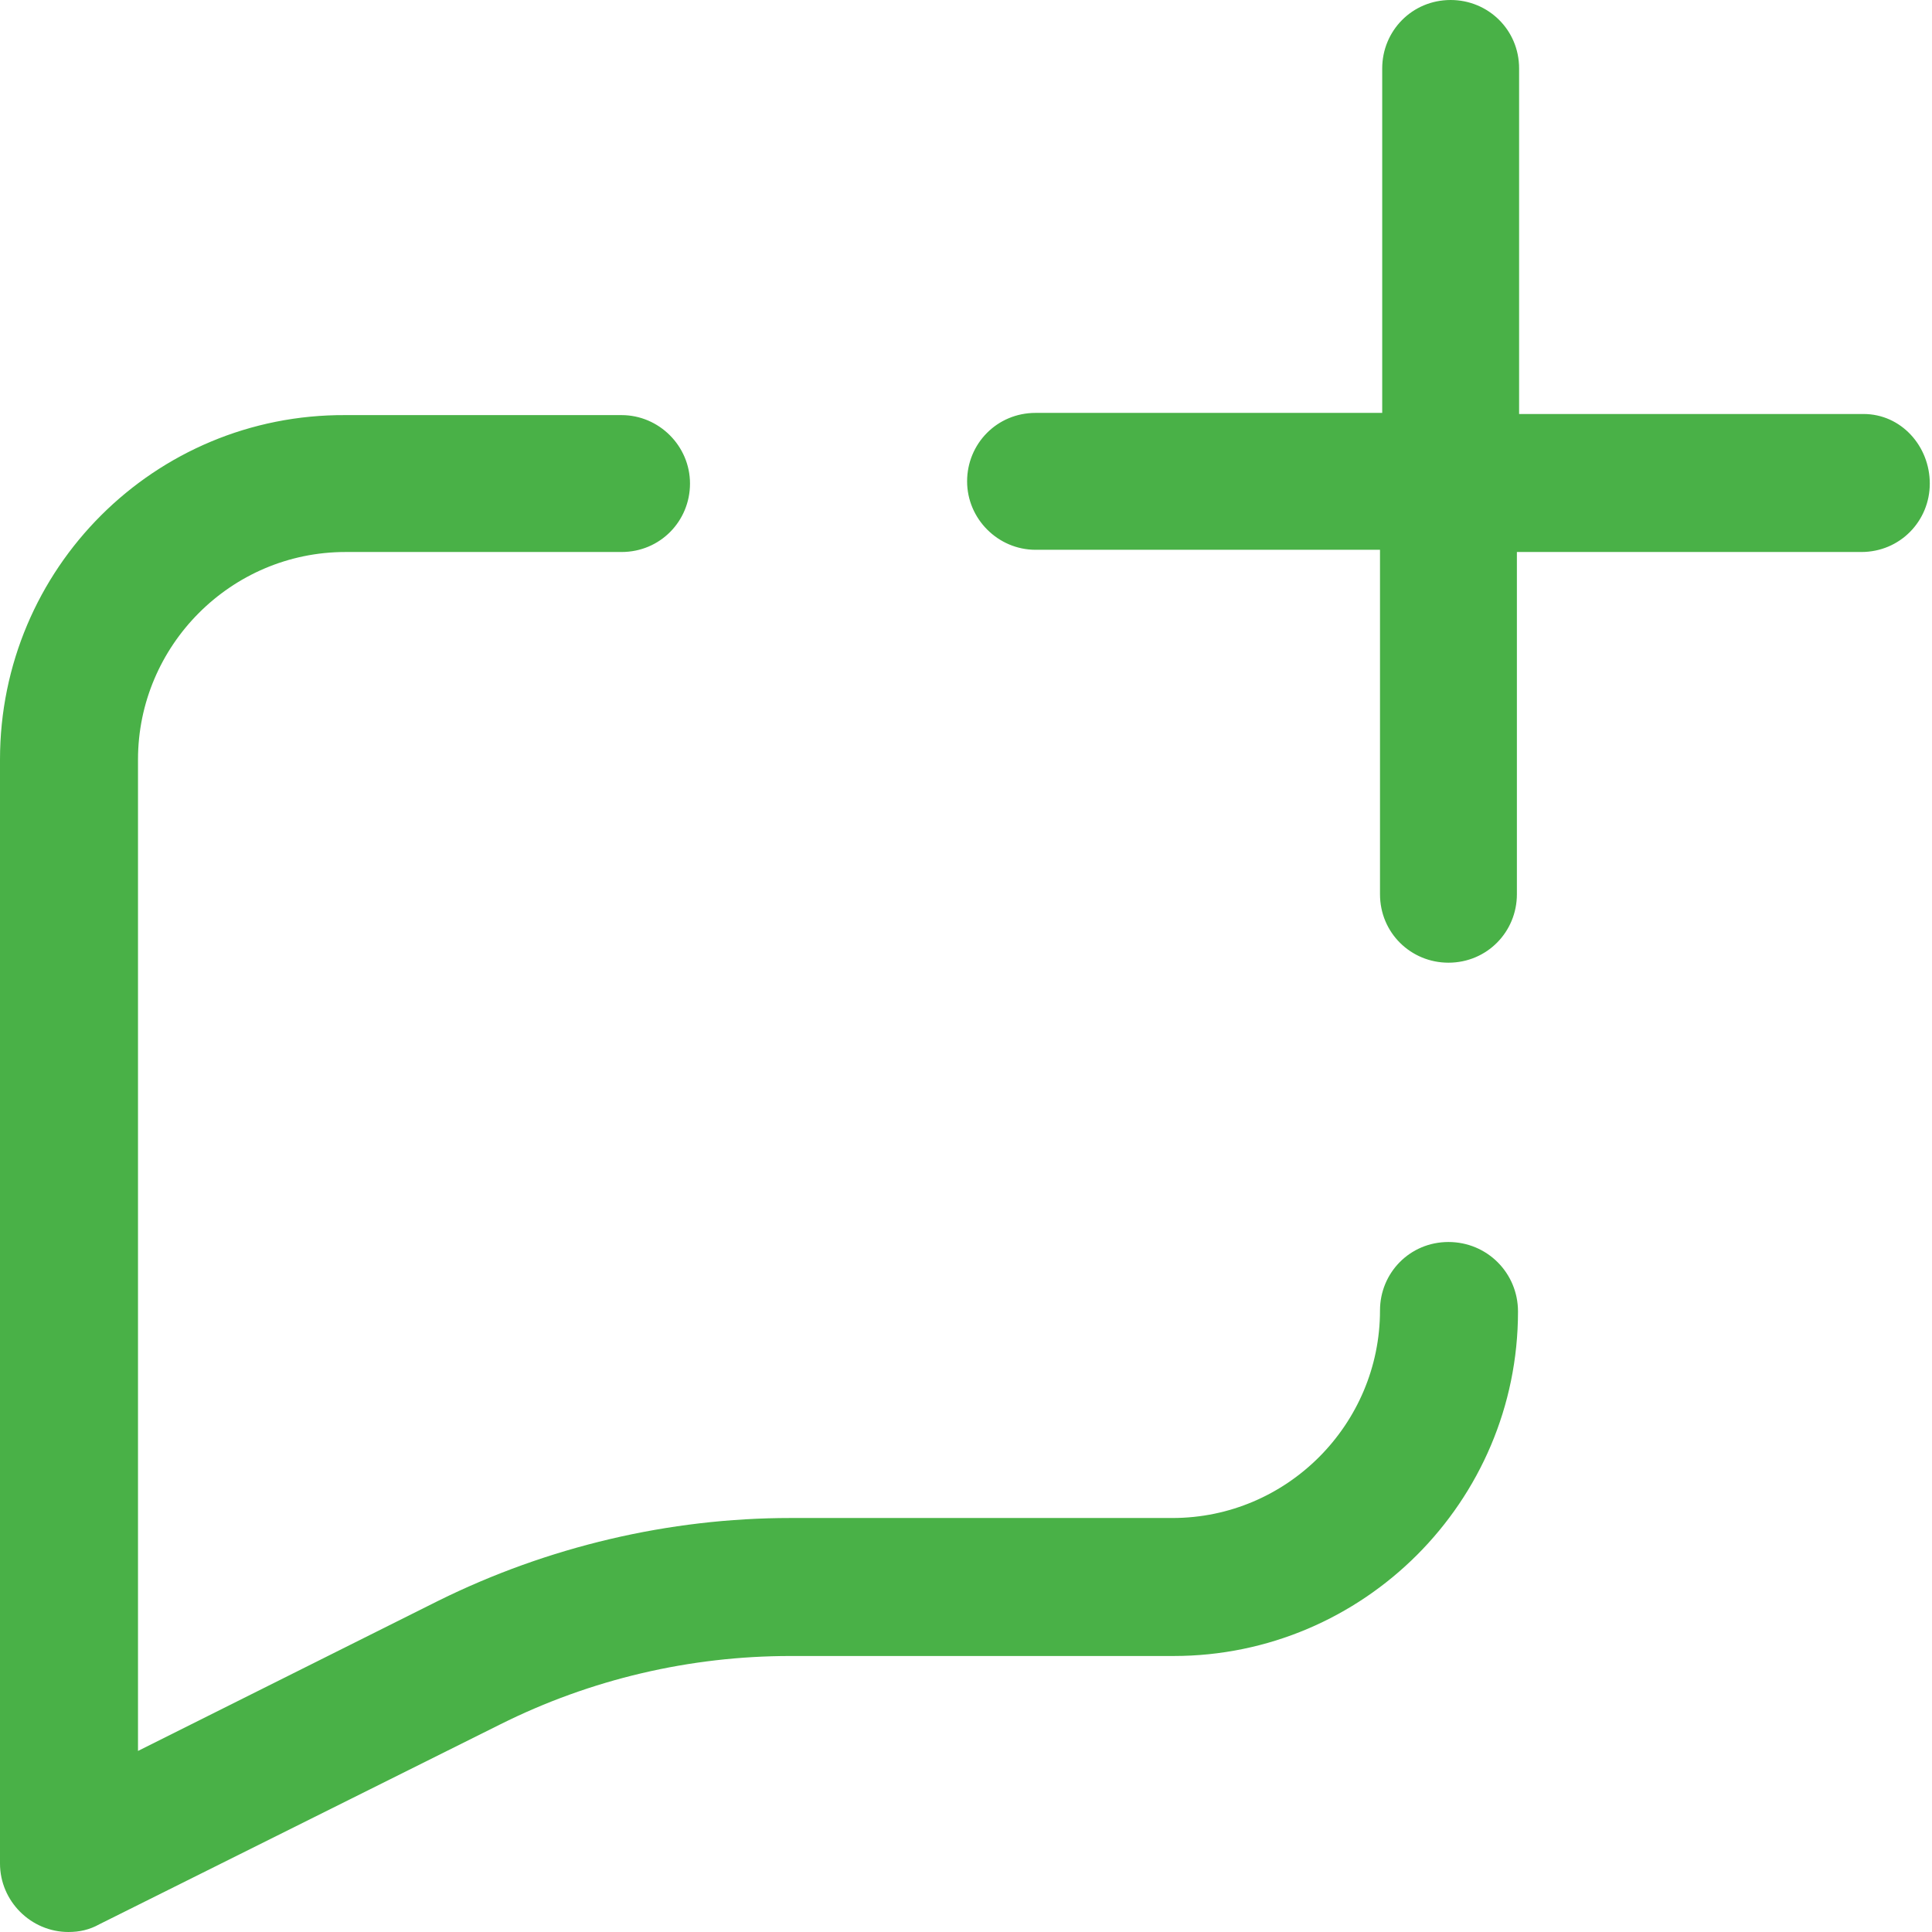
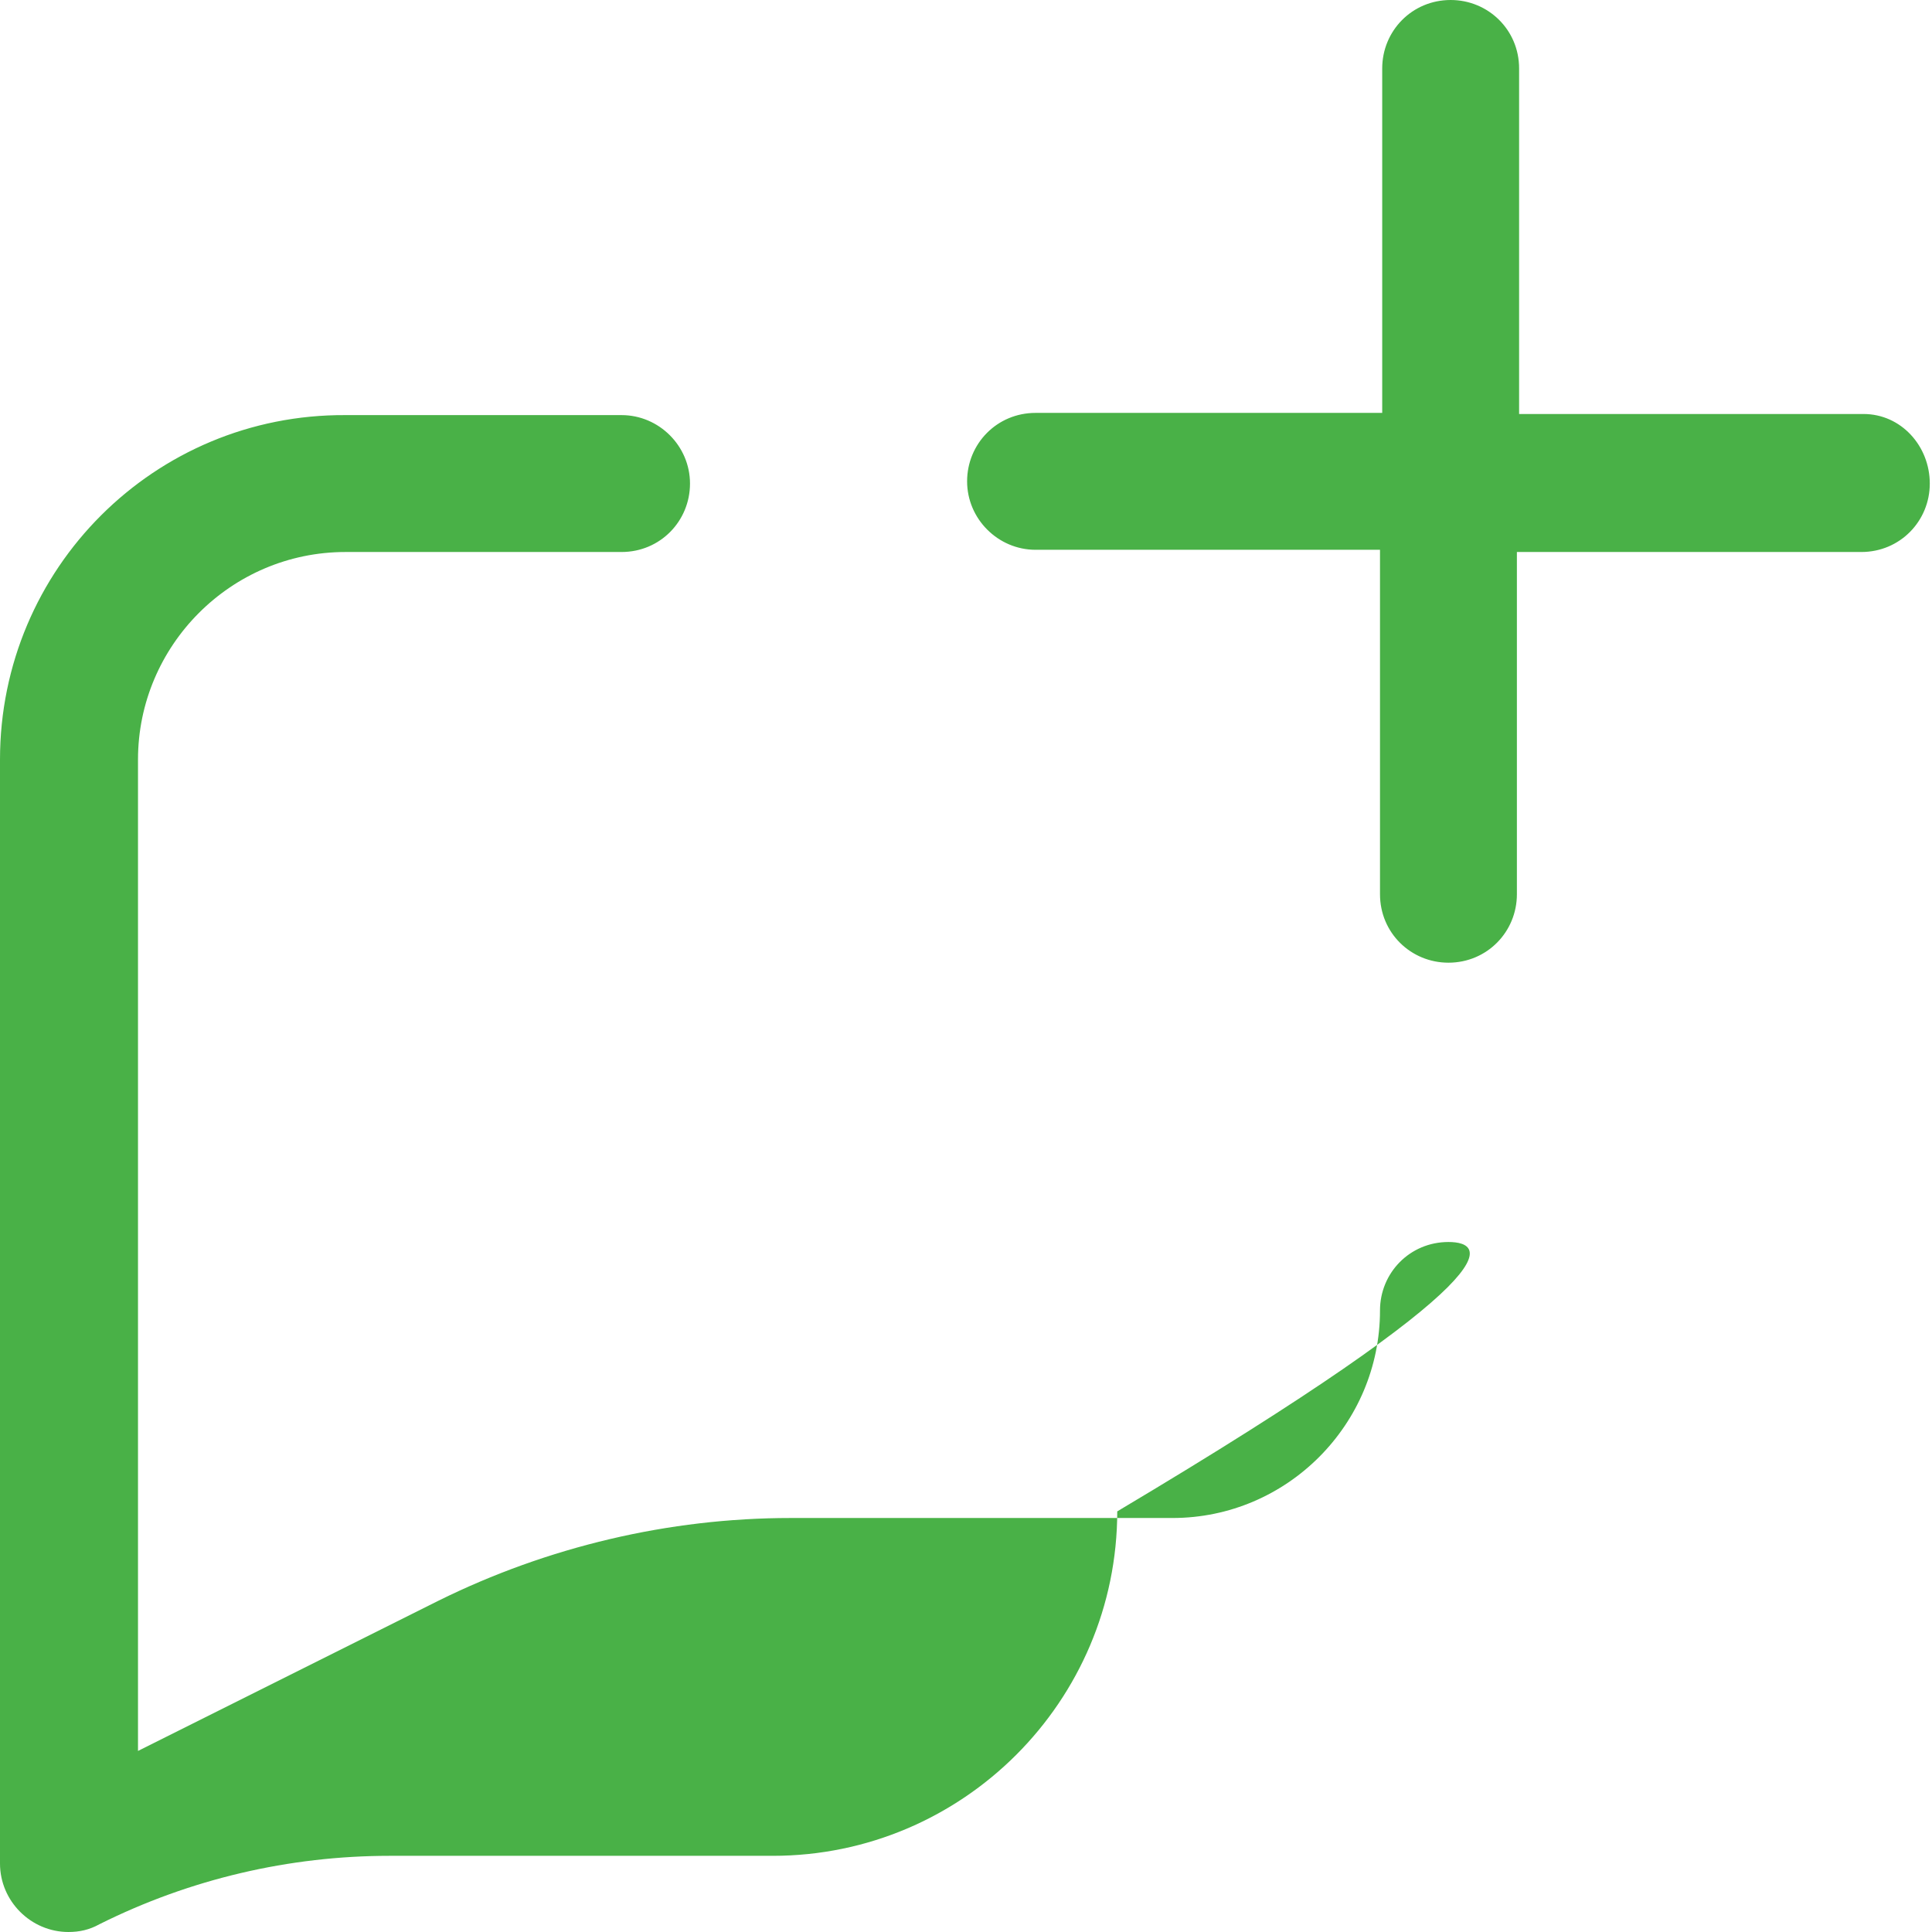
<svg xmlns="http://www.w3.org/2000/svg" version="1.1" id="图层_1" x="0px" y="0px" viewBox="0 0 175 175" style="enable-background:new 0 0 175 175;" xml:space="preserve">
  <style type="text/css">
	.st0{fill:#49B147;}
</style>
  <g>
-     <path class="st0" d="M131.2,112.5c-3.5,0-6.2,2.8-6.2,6.2c0,10.3-8.4,18.8-18.8,18.8H71.6c-11,0-22,2.6-31.9,7.5l-27.2,13.6V68.8   c0-10.3,8.4-18.8,18.8-18.8h25c3.5,0,6.2-2.8,6.2-6.2s-2.8-6.2-6.2-6.2h-25C14,37.5,0,51.5,0,68.8v100c0,3.4,2.8,6.2,6.2,6.2   c1,0,1.9-0.2,2.8-0.7l36.3-18.1c8.2-4.1,17.2-6.2,26.3-6.2h34.7c17.2,0,31.2-14,31.2-31.2C137.5,115.3,134.7,112.5,131.2,112.5z    M168.8,37.5h-31.2V6.2c0-3.5-2.8-6.2-6.2-6.2c-3.5,0-6.2,2.8-6.2,6.2v31.2H93.8c-3.5,0-6.2,2.8-6.2,6.2s2.8,6.2,6.2,6.2H125v31.2   c0,3.5,2.8,6.2,6.2,6.2c3.5,0,6.2-2.8,6.2-6.2V50h31.2c3.5,0,6.2-2.8,6.2-6.2S172.2,37.5,168.8,37.5z" />
+     <path class="st0" d="M131.2,112.5c-3.5,0-6.2,2.8-6.2,6.2c0,10.3-8.4,18.8-18.8,18.8H71.6c-11,0-22,2.6-31.9,7.5l-27.2,13.6V68.8   c0-10.3,8.4-18.8,18.8-18.8h25c3.5,0,6.2-2.8,6.2-6.2s-2.8-6.2-6.2-6.2h-25C14,37.5,0,51.5,0,68.8v100c0,3.4,2.8,6.2,6.2,6.2   c1,0,1.9-0.2,2.8-0.7c8.2-4.1,17.2-6.2,26.3-6.2h34.7c17.2,0,31.2-14,31.2-31.2C137.5,115.3,134.7,112.5,131.2,112.5z    M168.8,37.5h-31.2V6.2c0-3.5-2.8-6.2-6.2-6.2c-3.5,0-6.2,2.8-6.2,6.2v31.2H93.8c-3.5,0-6.2,2.8-6.2,6.2s2.8,6.2,6.2,6.2H125v31.2   c0,3.5,2.8,6.2,6.2,6.2c3.5,0,6.2-2.8,6.2-6.2V50h31.2c3.5,0,6.2-2.8,6.2-6.2S172.2,37.5,168.8,37.5z" />
  </g>
</svg>